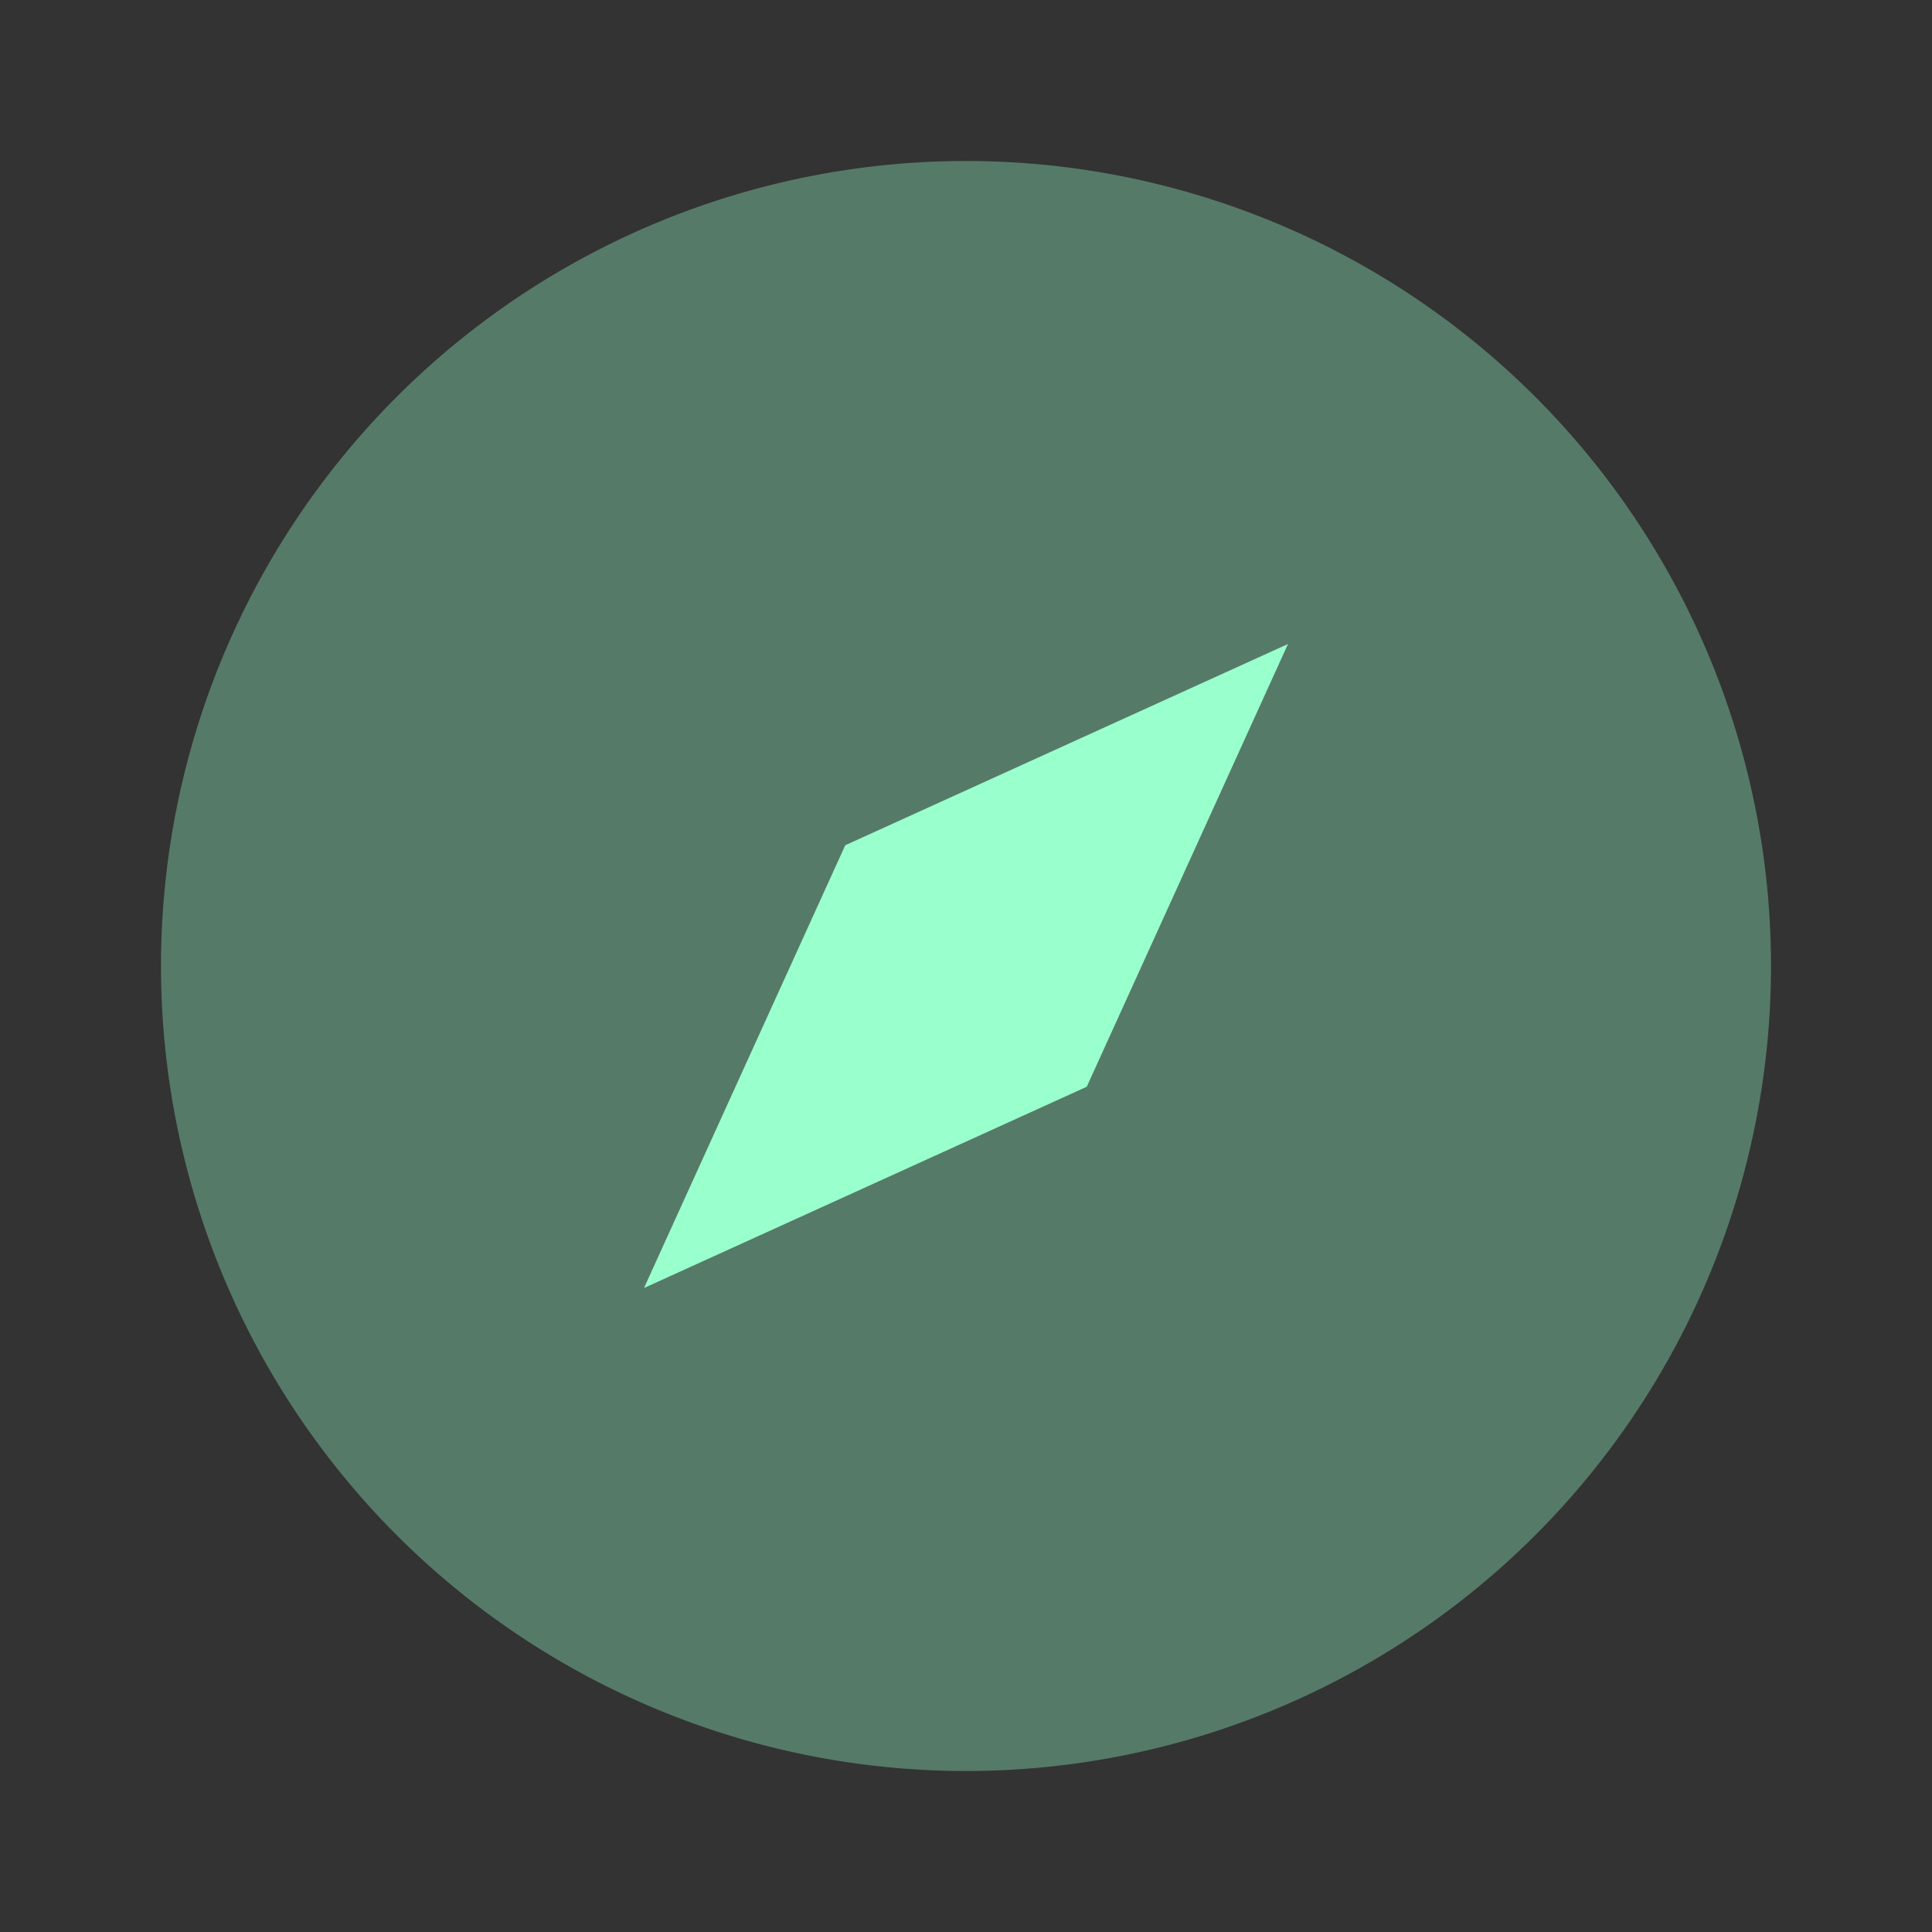
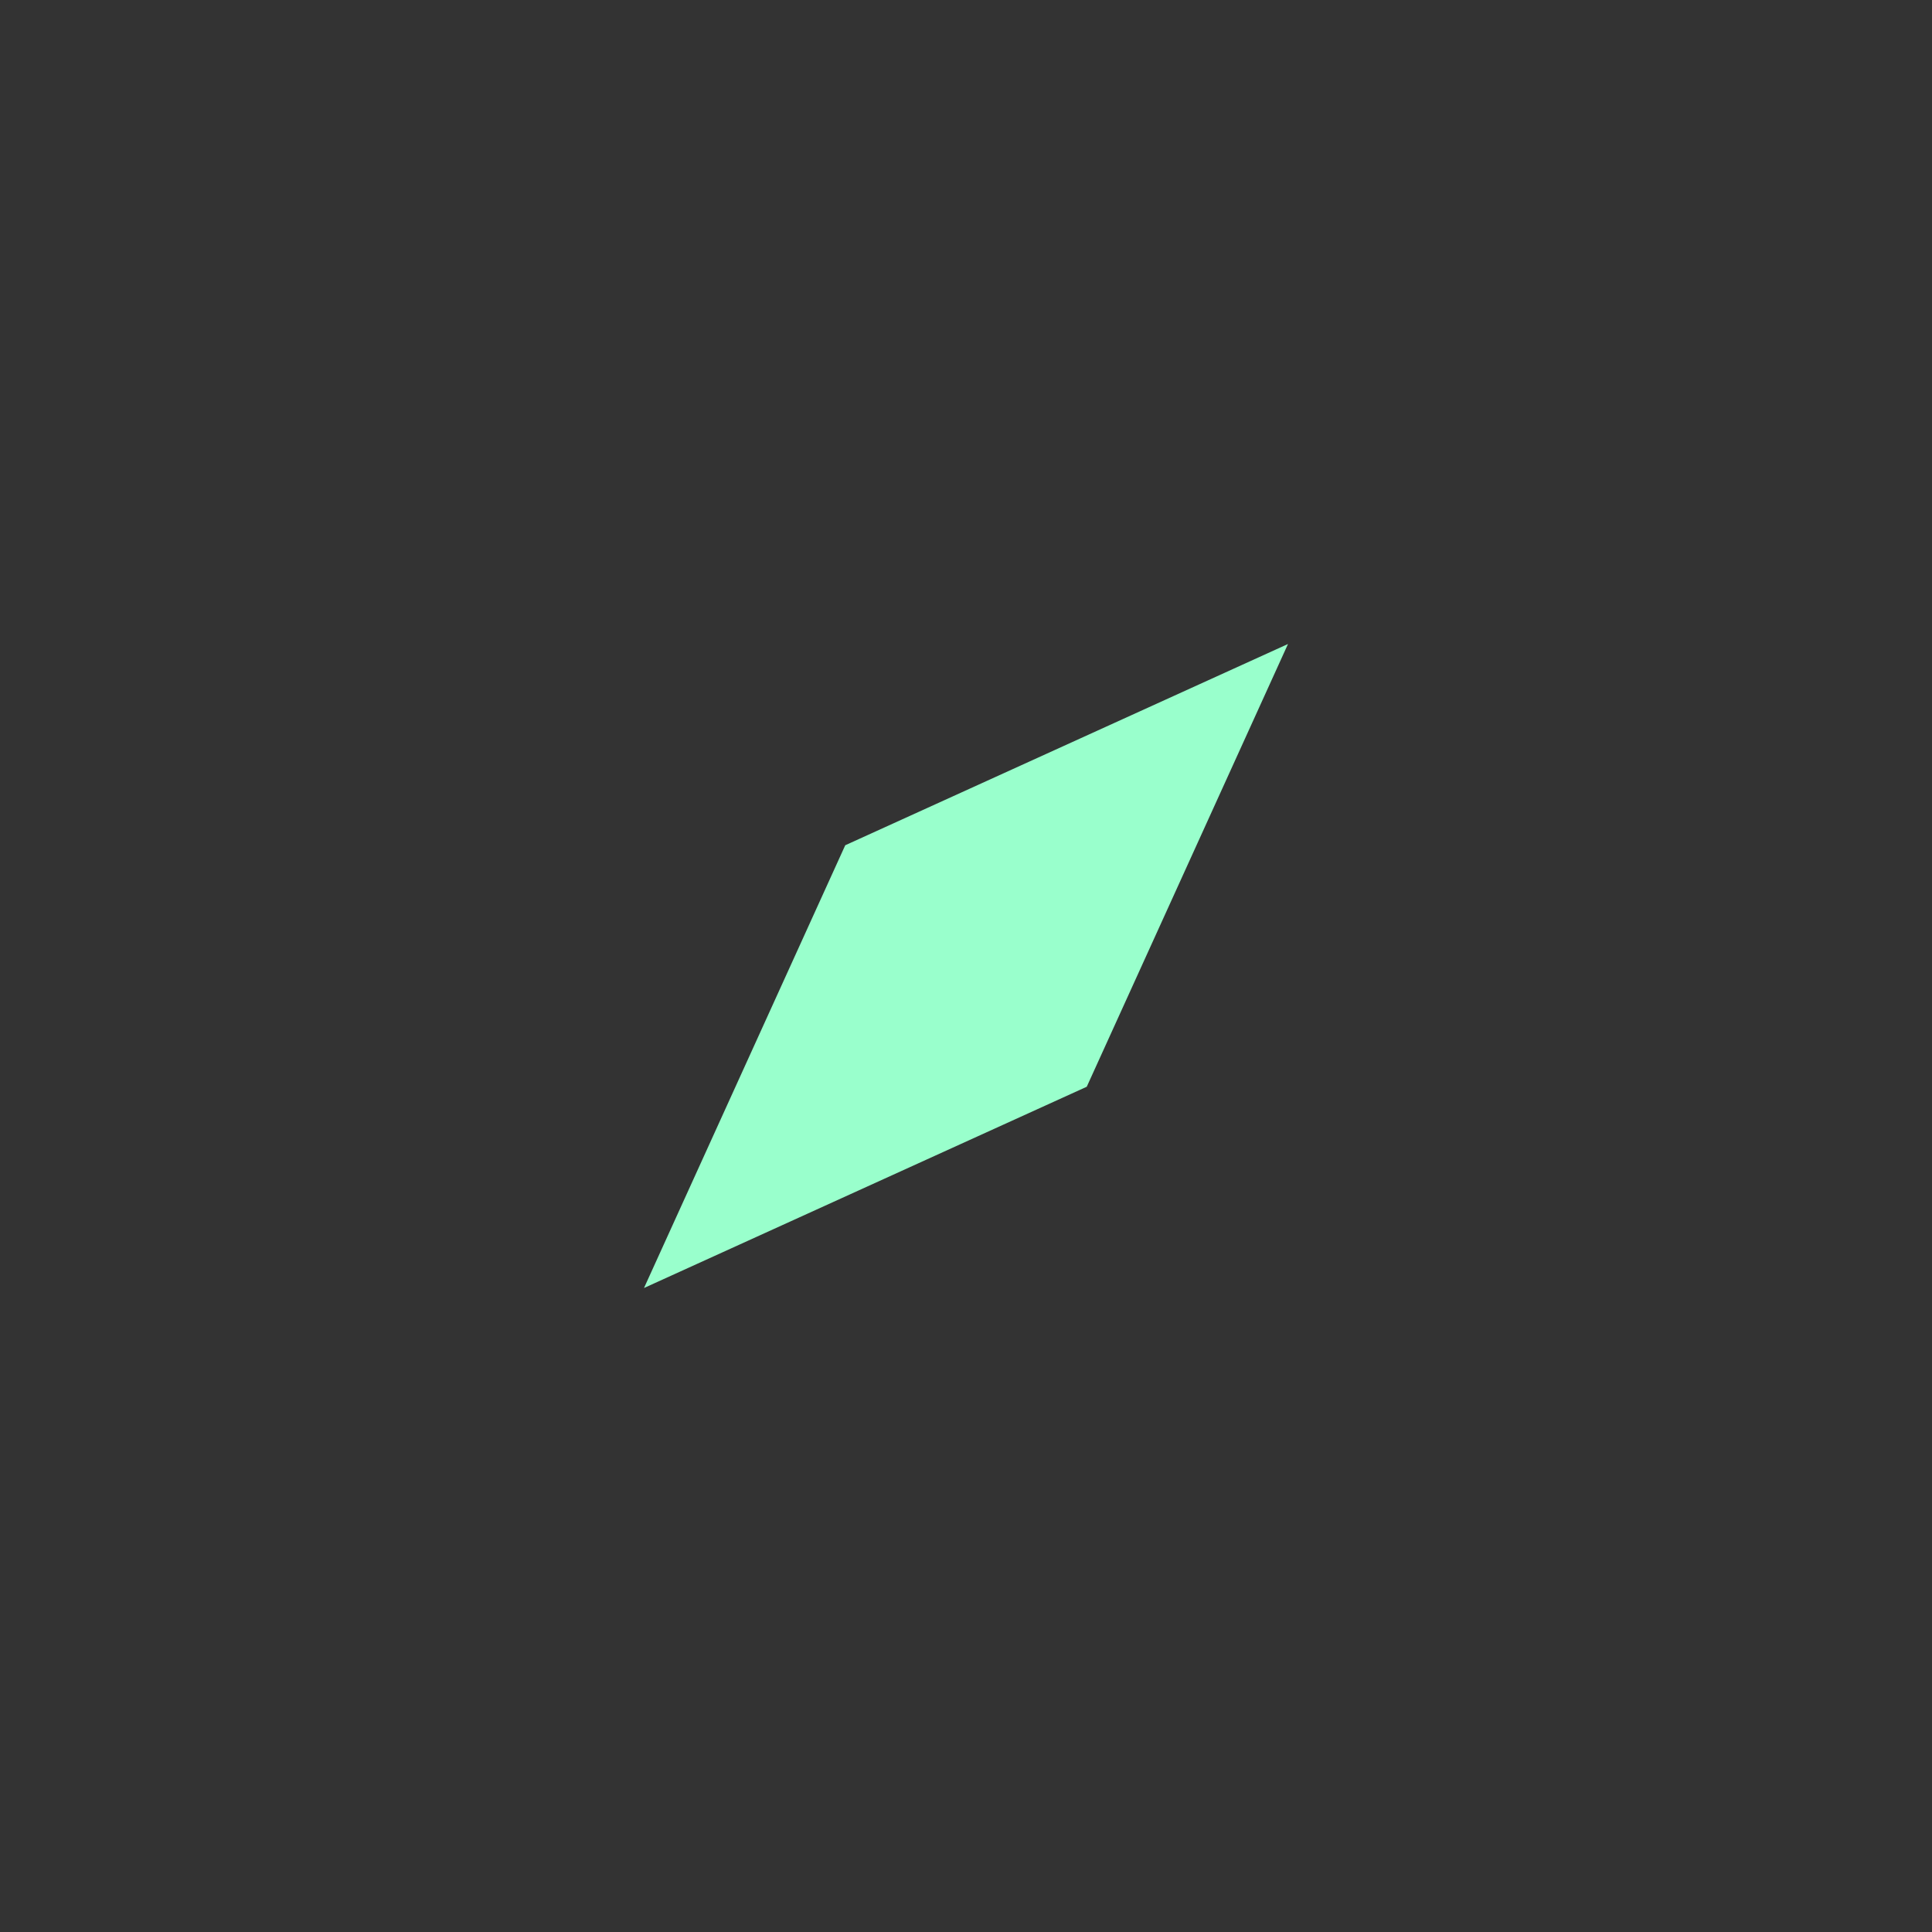
<svg xmlns="http://www.w3.org/2000/svg" width="24" height="24" fill="none" viewBox="0 0 24 24">
  <rect x="0" y="0" width="24" height="24" fill="#333333" stroke="none" />
-   <path fill="#9fc" d="M12 2a10 10 0 1 0 0 20 10 10 0 0 0 0-20" opacity=".35" />
-   <path fill="#9fc" d="M13.5 13.5 8 16l2.5-5.5L16 8z" />
+   <path fill="#9fc" d="M13.5 13.5 8 16l2.5-5.5L16 8" />
</svg>